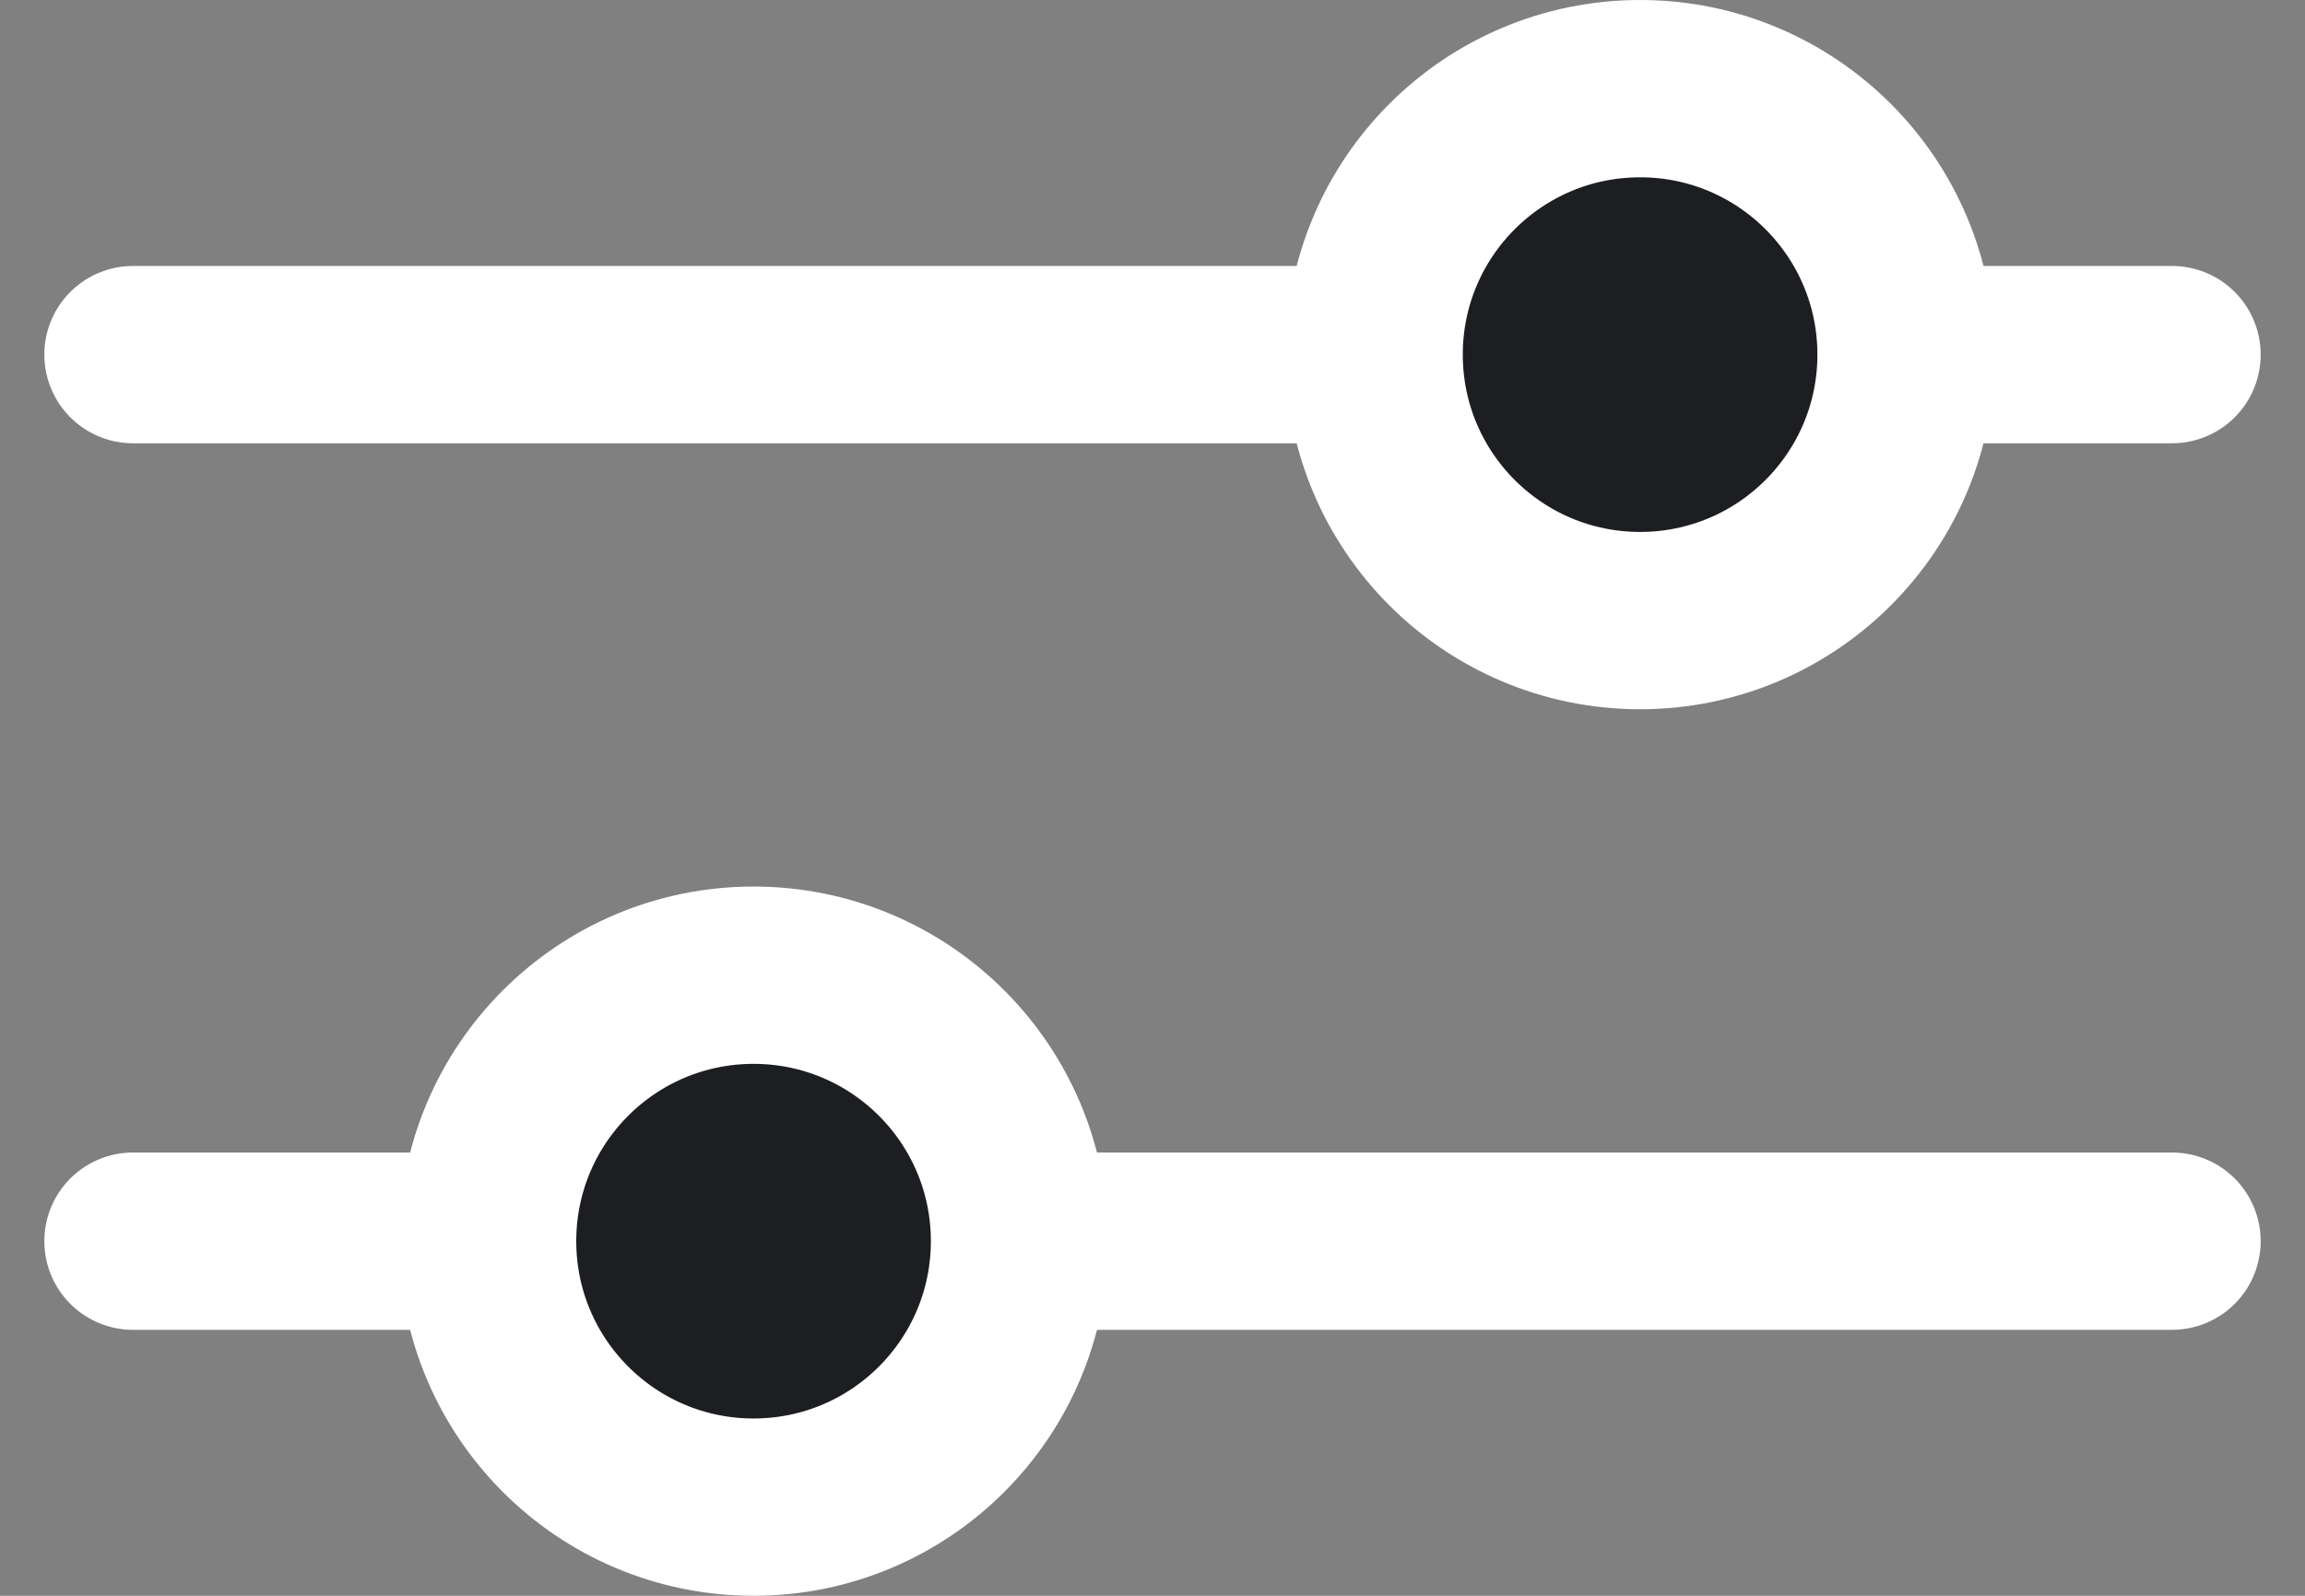
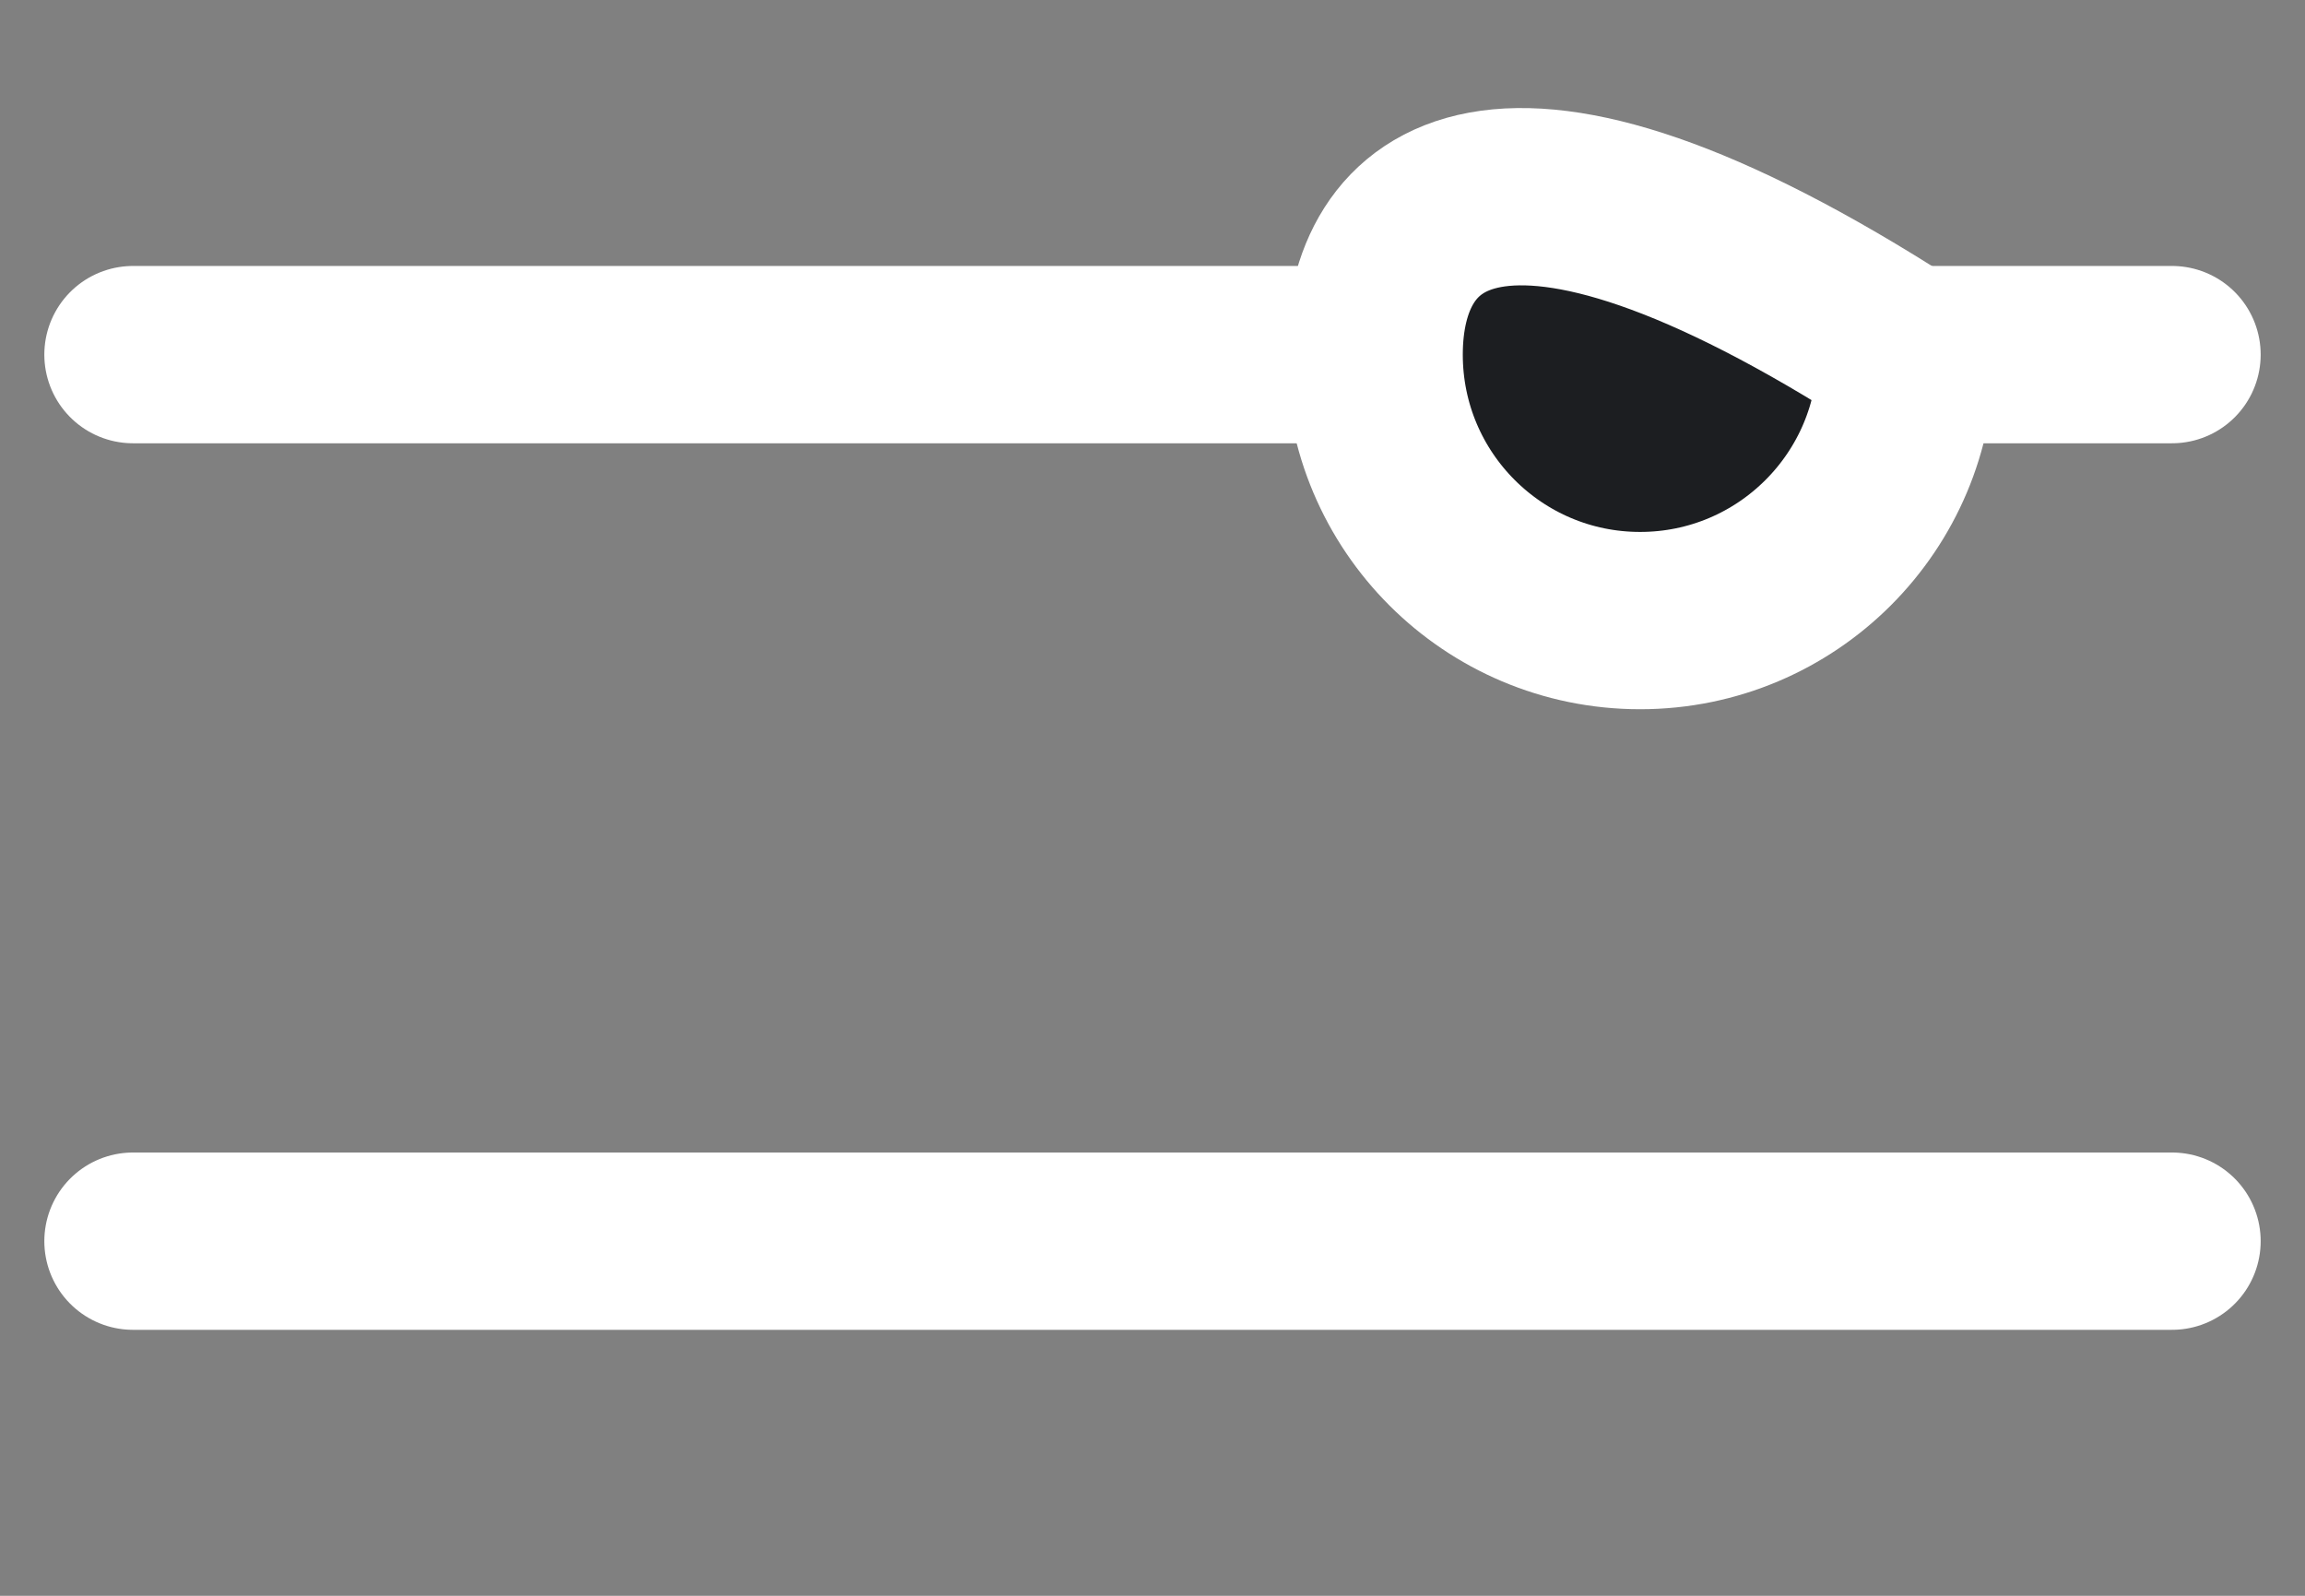
<svg xmlns="http://www.w3.org/2000/svg" width="26" height="18" viewBox="0 0 26 18" fill="none">
  <rect x="0" y="0" width="26" height="18" fill="#808080" stroke="none" />
  <path d="M1.5 4H24.5" stroke="white" stroke-width="2" stroke-linecap="round" stroke-linejoin="round" />
  <path d="M24.5 14L1.5 14" stroke="white" stroke-width="2" stroke-linecap="round" stroke-linejoin="round" />
-   <path d="M18.5 7C20.157 7 21.5 5.657 21.5 4C21.5 2.343 20.157 1 18.5 1C16.843 1 15.5 2.343 15.5 4C15.5 5.657 16.843 7 18.5 7Z" fill="#1C1E21" stroke="white" stroke-width="2" stroke-linecap="round" stroke-linejoin="round" />
-   <path d="M8.5 17C10.157 17 11.5 15.657 11.5 14C11.5 12.343 10.157 11 8.5 11C6.843 11 5.5 12.343 5.5 14C5.5 15.657 6.843 17 8.5 17Z" fill="#1C1E21" stroke="white" stroke-width="2" stroke-linecap="round" stroke-linejoin="round" />
+   <path d="M18.5 7C20.157 7 21.5 5.657 21.5 4C16.843 1 15.5 2.343 15.5 4C15.5 5.657 16.843 7 18.5 7Z" fill="#1C1E21" stroke="white" stroke-width="2" stroke-linecap="round" stroke-linejoin="round" />
</svg>